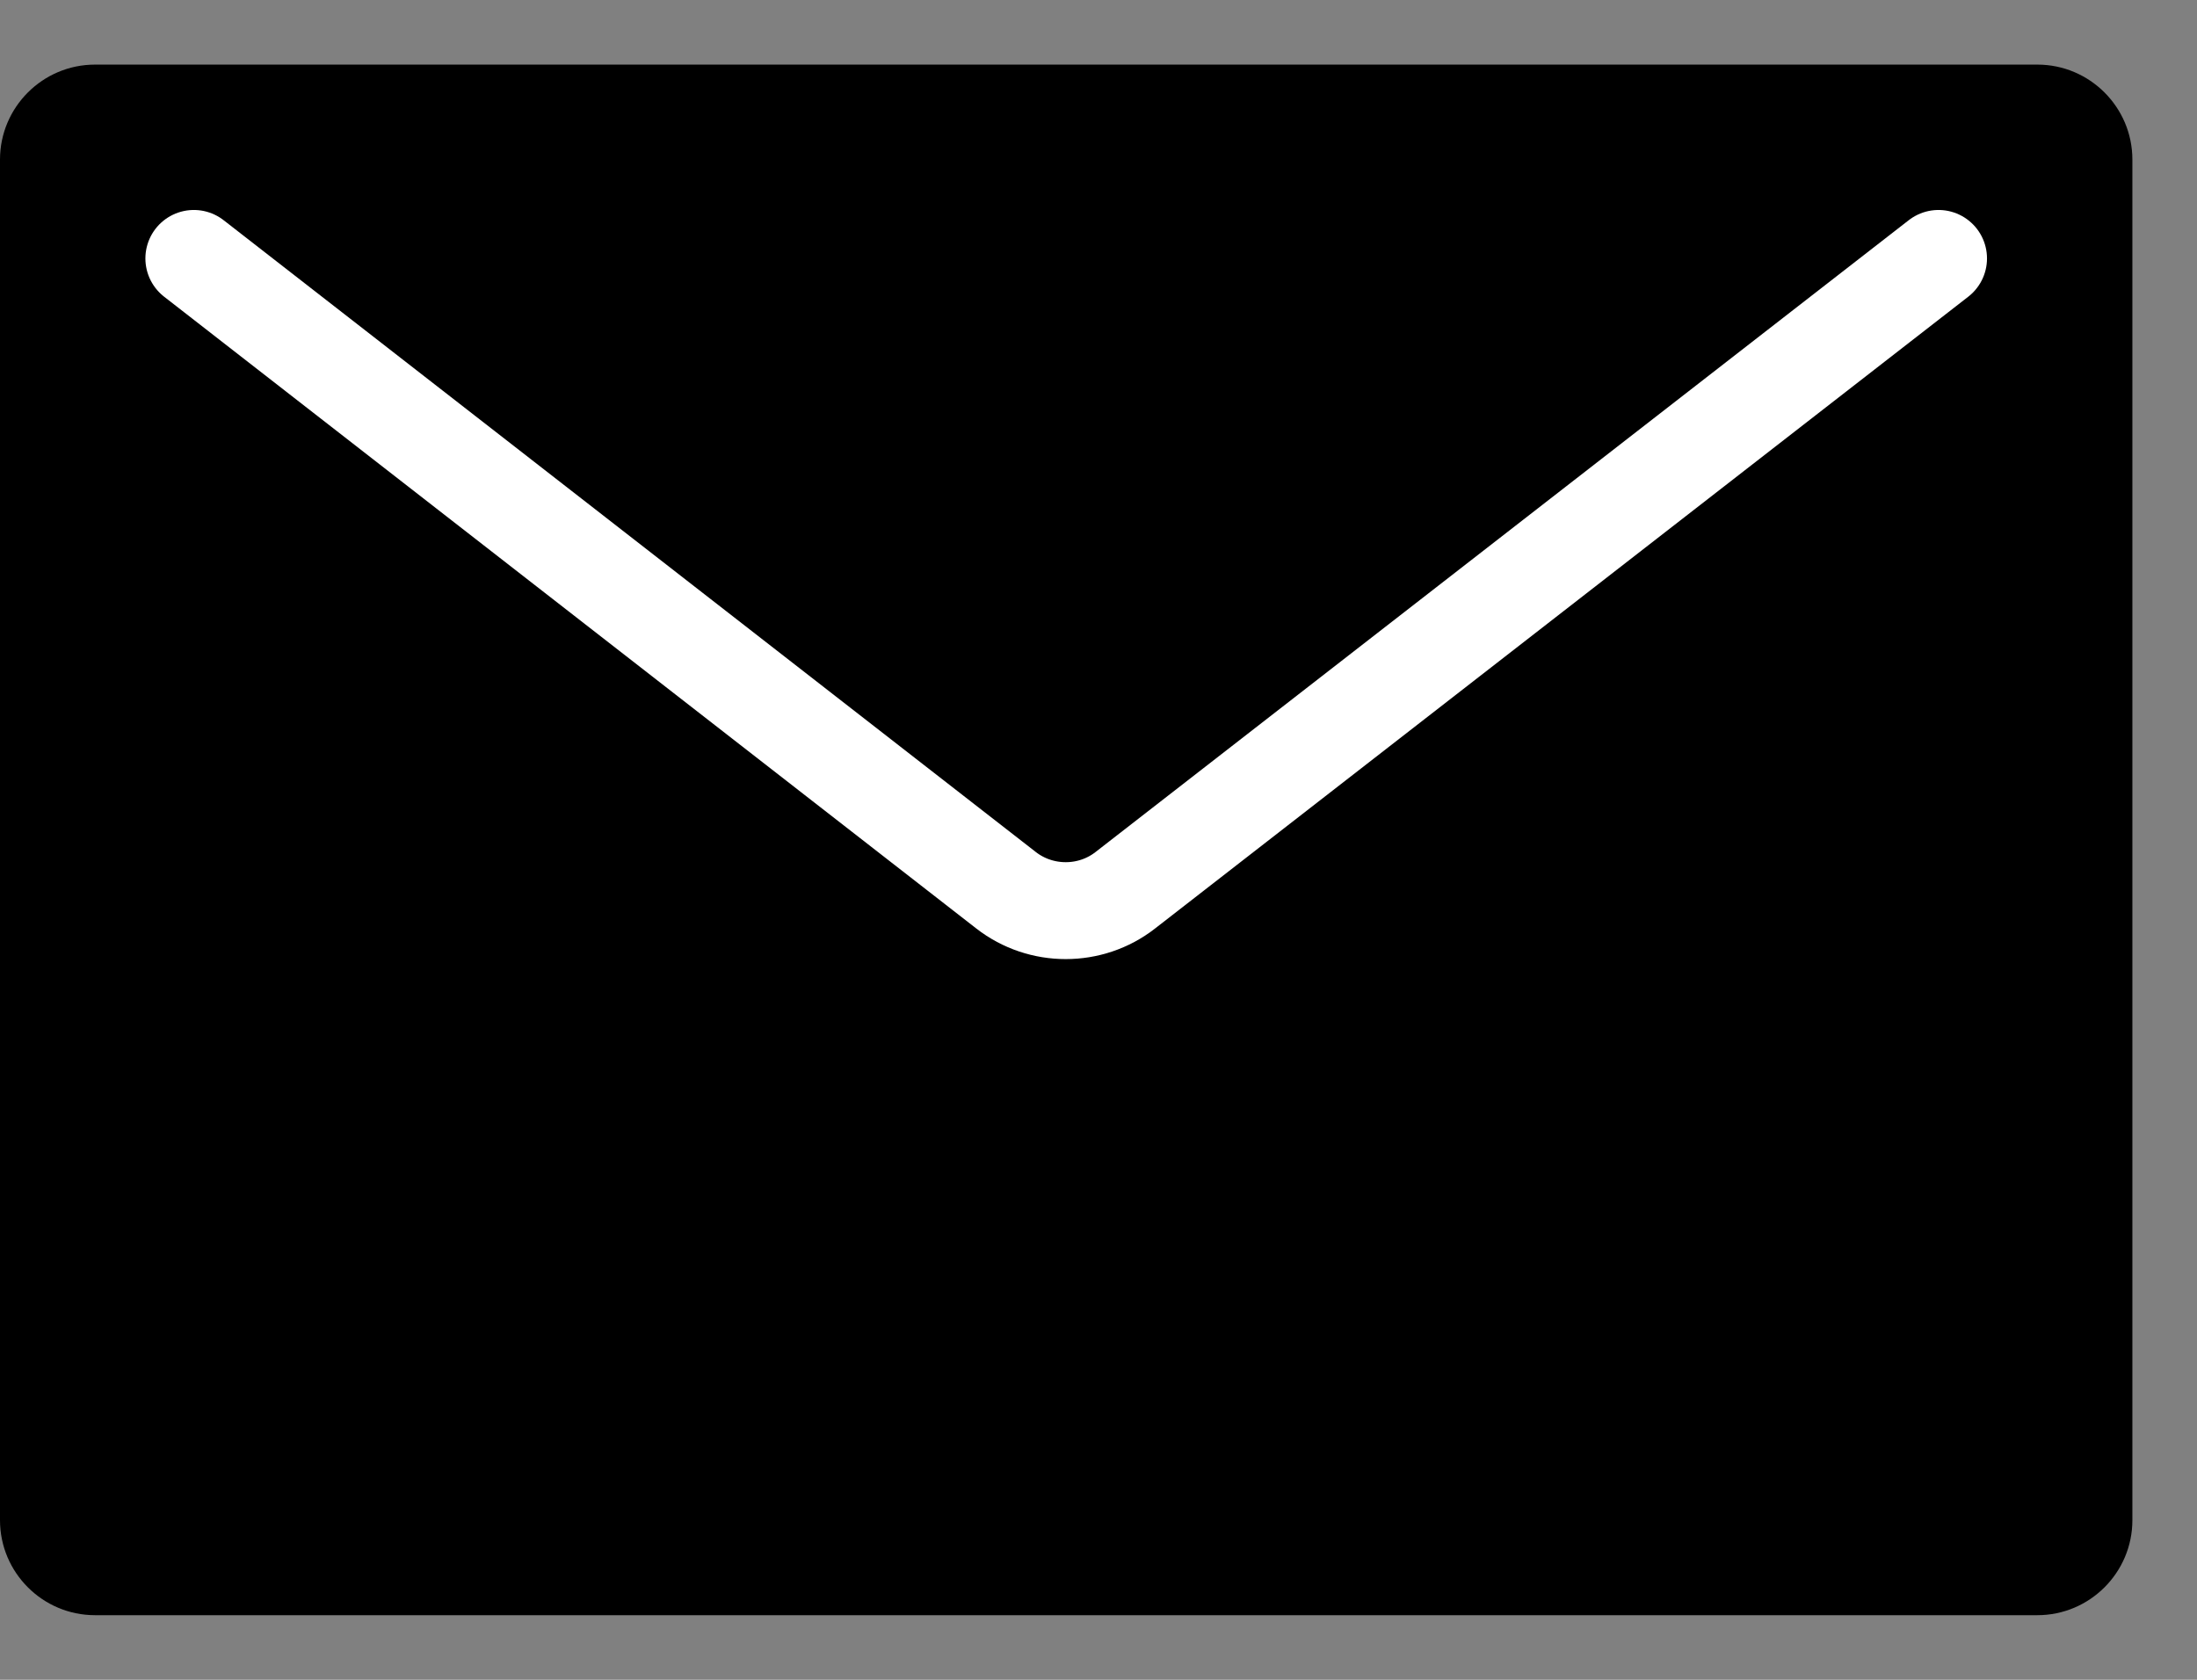
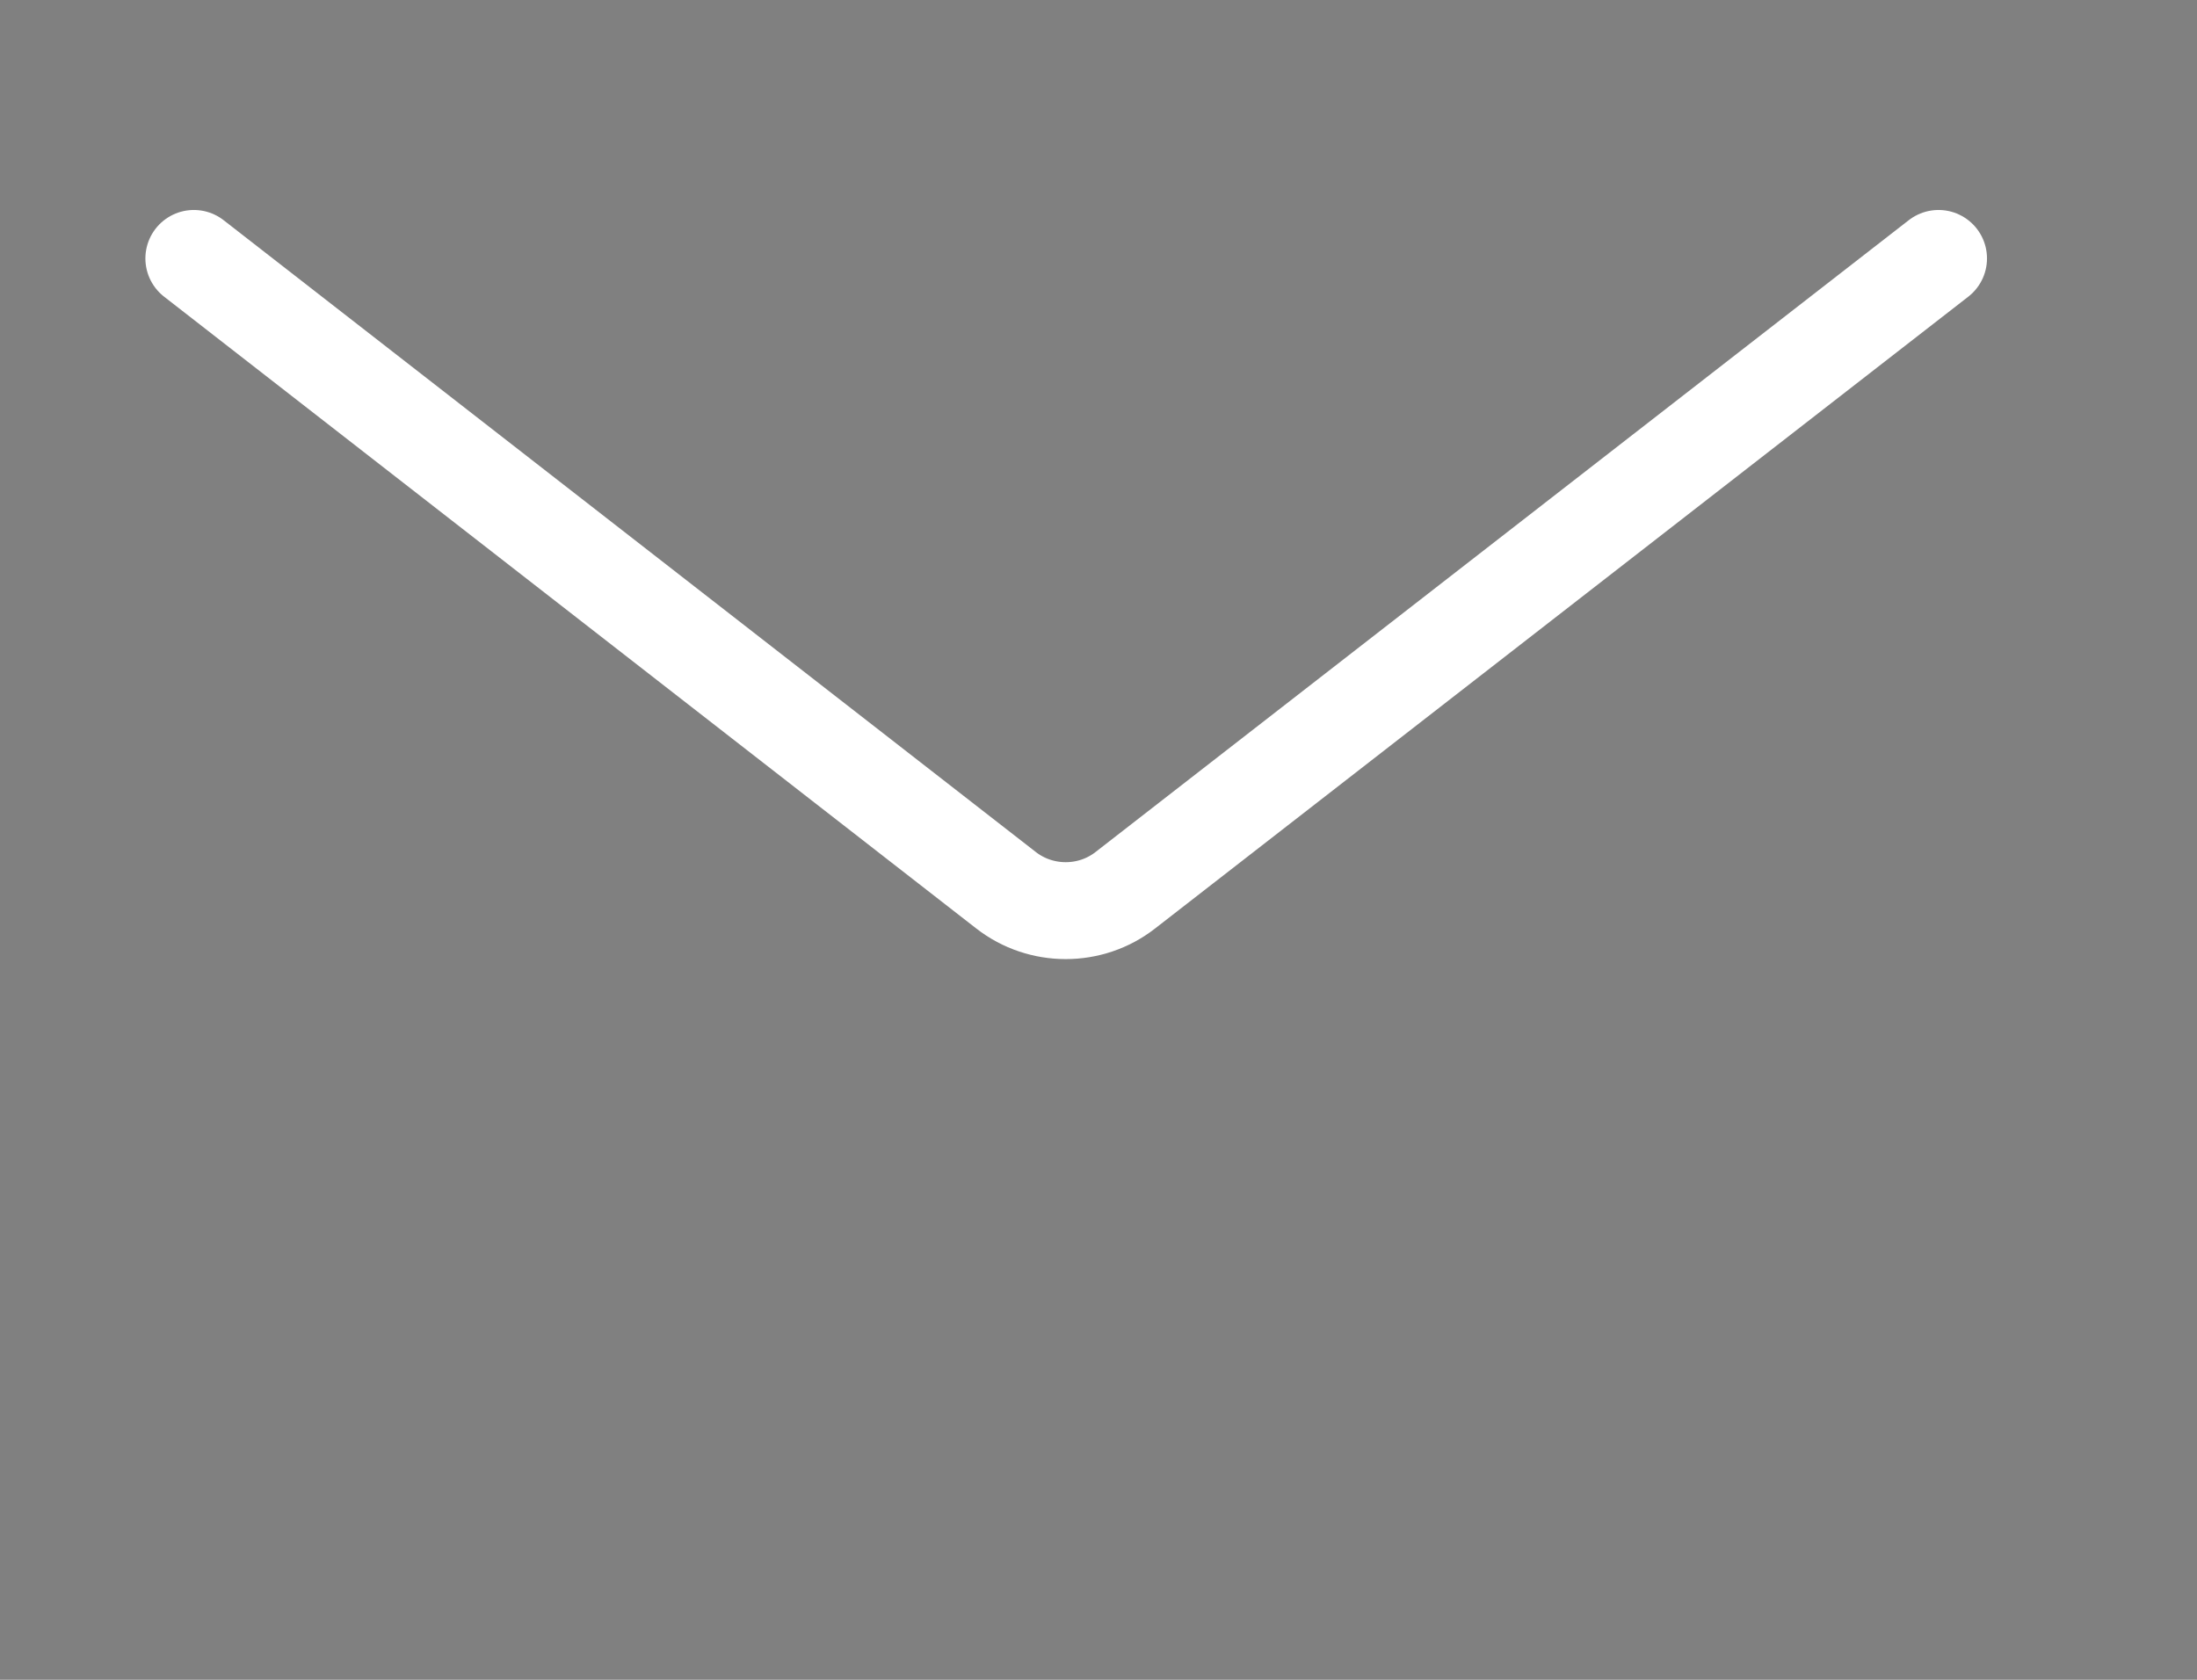
<svg xmlns="http://www.w3.org/2000/svg" width="17" height="13" viewBox="0 0 17 13" fill="none">
  <rect x="0" y="0" width="17" height="13" fill="#808080" stroke="none" />
-   <path d="M15.765 12.5H0.735C0.33 12.5 0 12.17 0 11.765V1.235C0 0.83 0.33 0.5 0.735 0.5H15.765C16.17 0.5 16.5 0.83 16.5 1.235V11.765C16.5 12.17 16.17 12.5 15.765 12.5Z" fill="black" />
-   <path d="M15 2L8.707 6.89C8.438 7.1 8.055 7.1 7.785 6.89L1.5 2" fill="black" />
  <path d="M15 2L8.707 6.89C8.438 7.1 8.055 7.1 7.785 6.89L1.5 2" stroke="white" stroke-width="0.75" stroke-miterlimit="10" stroke-linecap="round" stroke-linejoin="round" />
</svg>